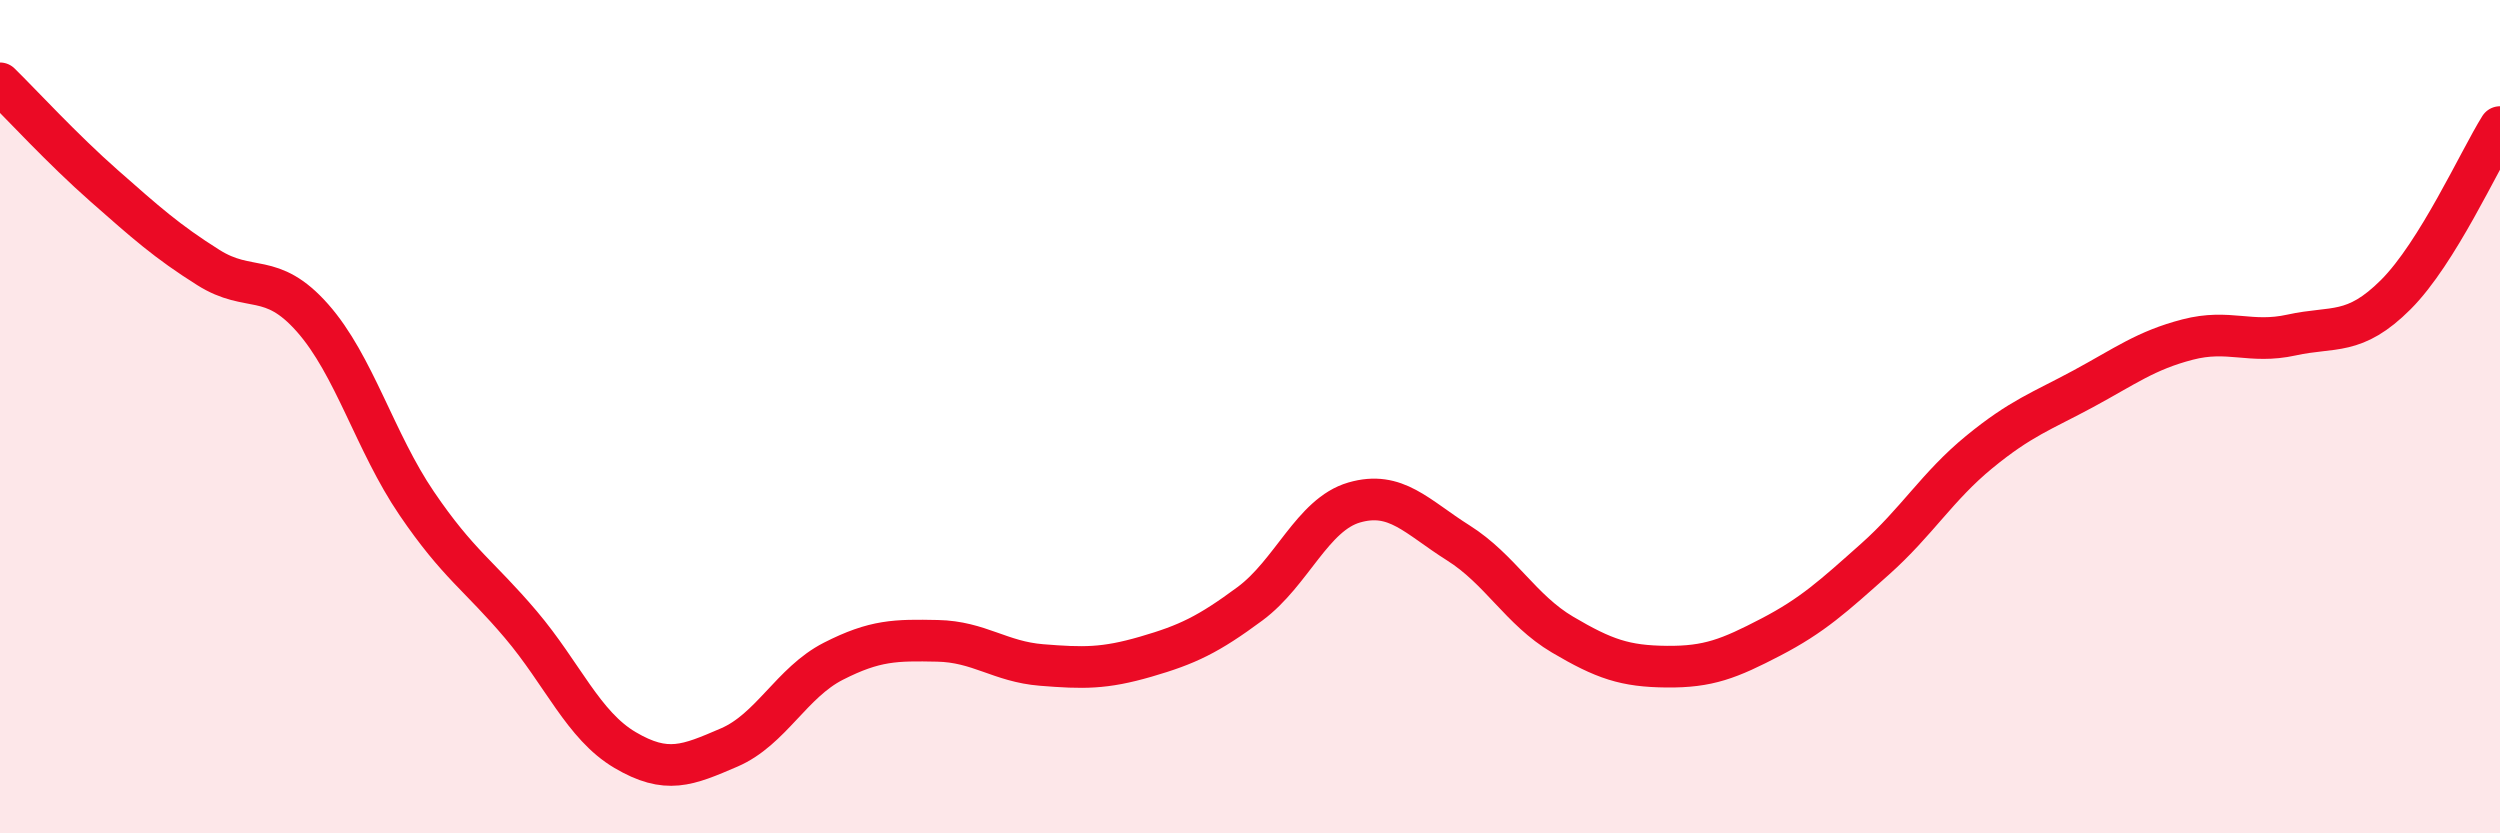
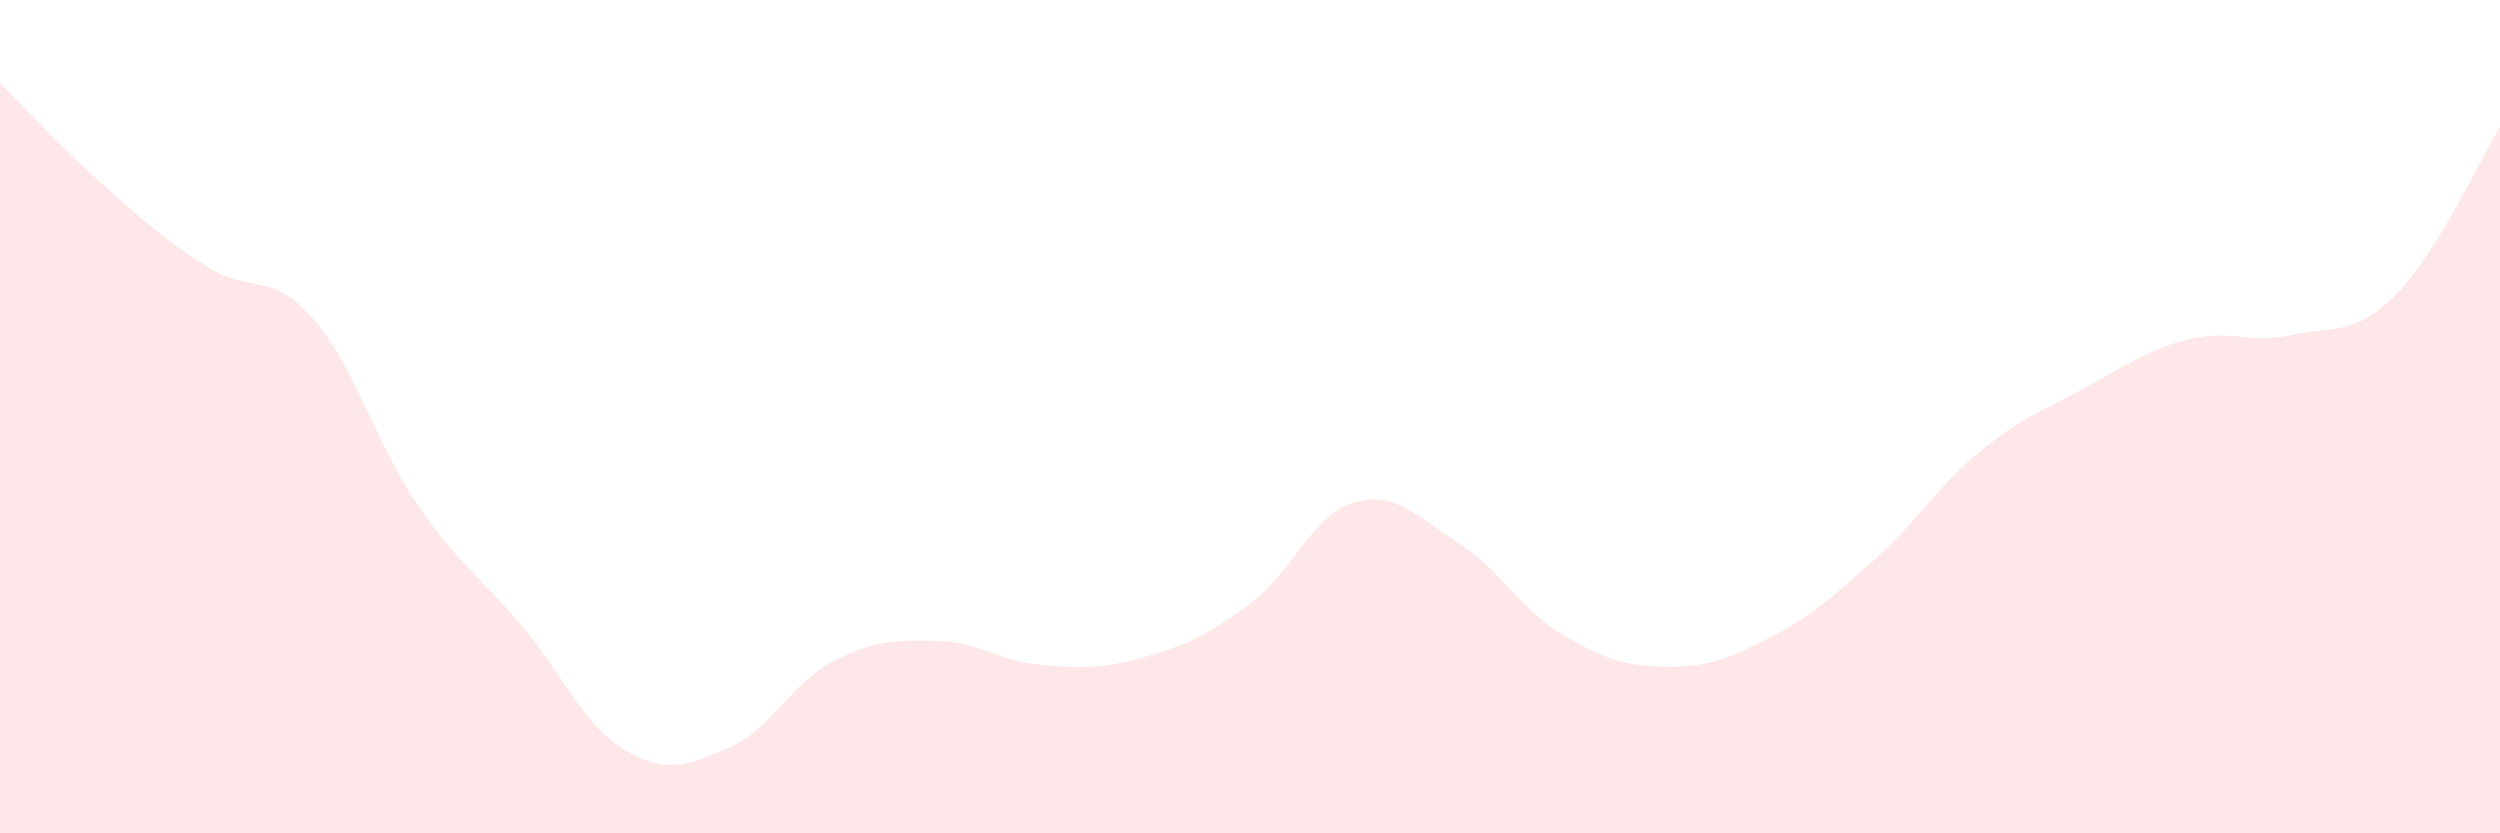
<svg xmlns="http://www.w3.org/2000/svg" width="60" height="20" viewBox="0 0 60 20">
  <path d="M 0,2 C 0.5,2.49 1.5,3.58 2.5,4.46 C 3.5,5.34 4,5.79 5,6.42 C 6,7.05 6.5,6.5 7.5,7.63 C 8.5,8.76 9,10.61 10,12.08 C 11,13.55 11.5,13.81 12.5,14.99 C 13.5,16.17 14,17.41 15,18 C 16,18.59 16.5,18.37 17.5,17.94 C 18.5,17.51 19,16.38 20,15.87 C 21,15.36 21.5,15.36 22.5,15.38 C 23.5,15.4 24,15.88 25,15.96 C 26,16.04 26.5,16.05 27.5,15.76 C 28.5,15.47 29,15.23 30,14.49 C 31,13.75 31.5,12.35 32.5,12.06 C 33.5,11.77 34,12.4 35,13.03 C 36,13.66 36.5,14.64 37.5,15.23 C 38.5,15.82 39,15.99 40,16 C 41,16.01 41.5,15.81 42.5,15.29 C 43.5,14.77 44,14.31 45,13.42 C 46,12.53 46.5,11.67 47.5,10.85 C 48.5,10.03 49,9.87 50,9.33 C 51,8.79 51.5,8.41 52.5,8.15 C 53.5,7.89 54,8.26 55,8.04 C 56,7.82 56.5,8.07 57.5,7.07 C 58.5,6.07 59.5,3.85 60,3.05L60 20L0 20Z" fill="#EB0A25" opacity="0.1" stroke-linecap="round" stroke-linejoin="round" />
-   <path d="M 0,2 C 0.5,2.49 1.5,3.58 2.5,4.46 C 3.5,5.34 4,5.79 5,6.42 C 6,7.05 6.5,6.5 7.5,7.63 C 8.5,8.76 9,10.61 10,12.08 C 11,13.55 11.5,13.81 12.5,14.99 C 13.5,16.17 14,17.41 15,18 C 16,18.59 16.5,18.37 17.5,17.94 C 18.5,17.51 19,16.38 20,15.87 C 21,15.36 21.5,15.36 22.5,15.38 C 23.5,15.4 24,15.88 25,15.96 C 26,16.04 26.5,16.05 27.5,15.76 C 28.5,15.47 29,15.23 30,14.49 C 31,13.75 31.5,12.35 32.5,12.06 C 33.5,11.77 34,12.4 35,13.03 C 36,13.66 36.5,14.64 37.5,15.23 C 38.5,15.82 39,15.99 40,16 C 41,16.01 41.5,15.81 42.5,15.29 C 43.5,14.77 44,14.31 45,13.42 C 46,12.53 46.5,11.67 47.5,10.85 C 48.5,10.03 49,9.87 50,9.33 C 51,8.79 51.5,8.41 52.5,8.15 C 53.5,7.89 54,8.26 55,8.04 C 56,7.82 56.5,8.07 57.5,7.07 C 58.5,6.07 59.5,3.85 60,3.05" stroke="#EB0A25" stroke-width="1" fill="none" stroke-linecap="round" stroke-linejoin="round" />
</svg>